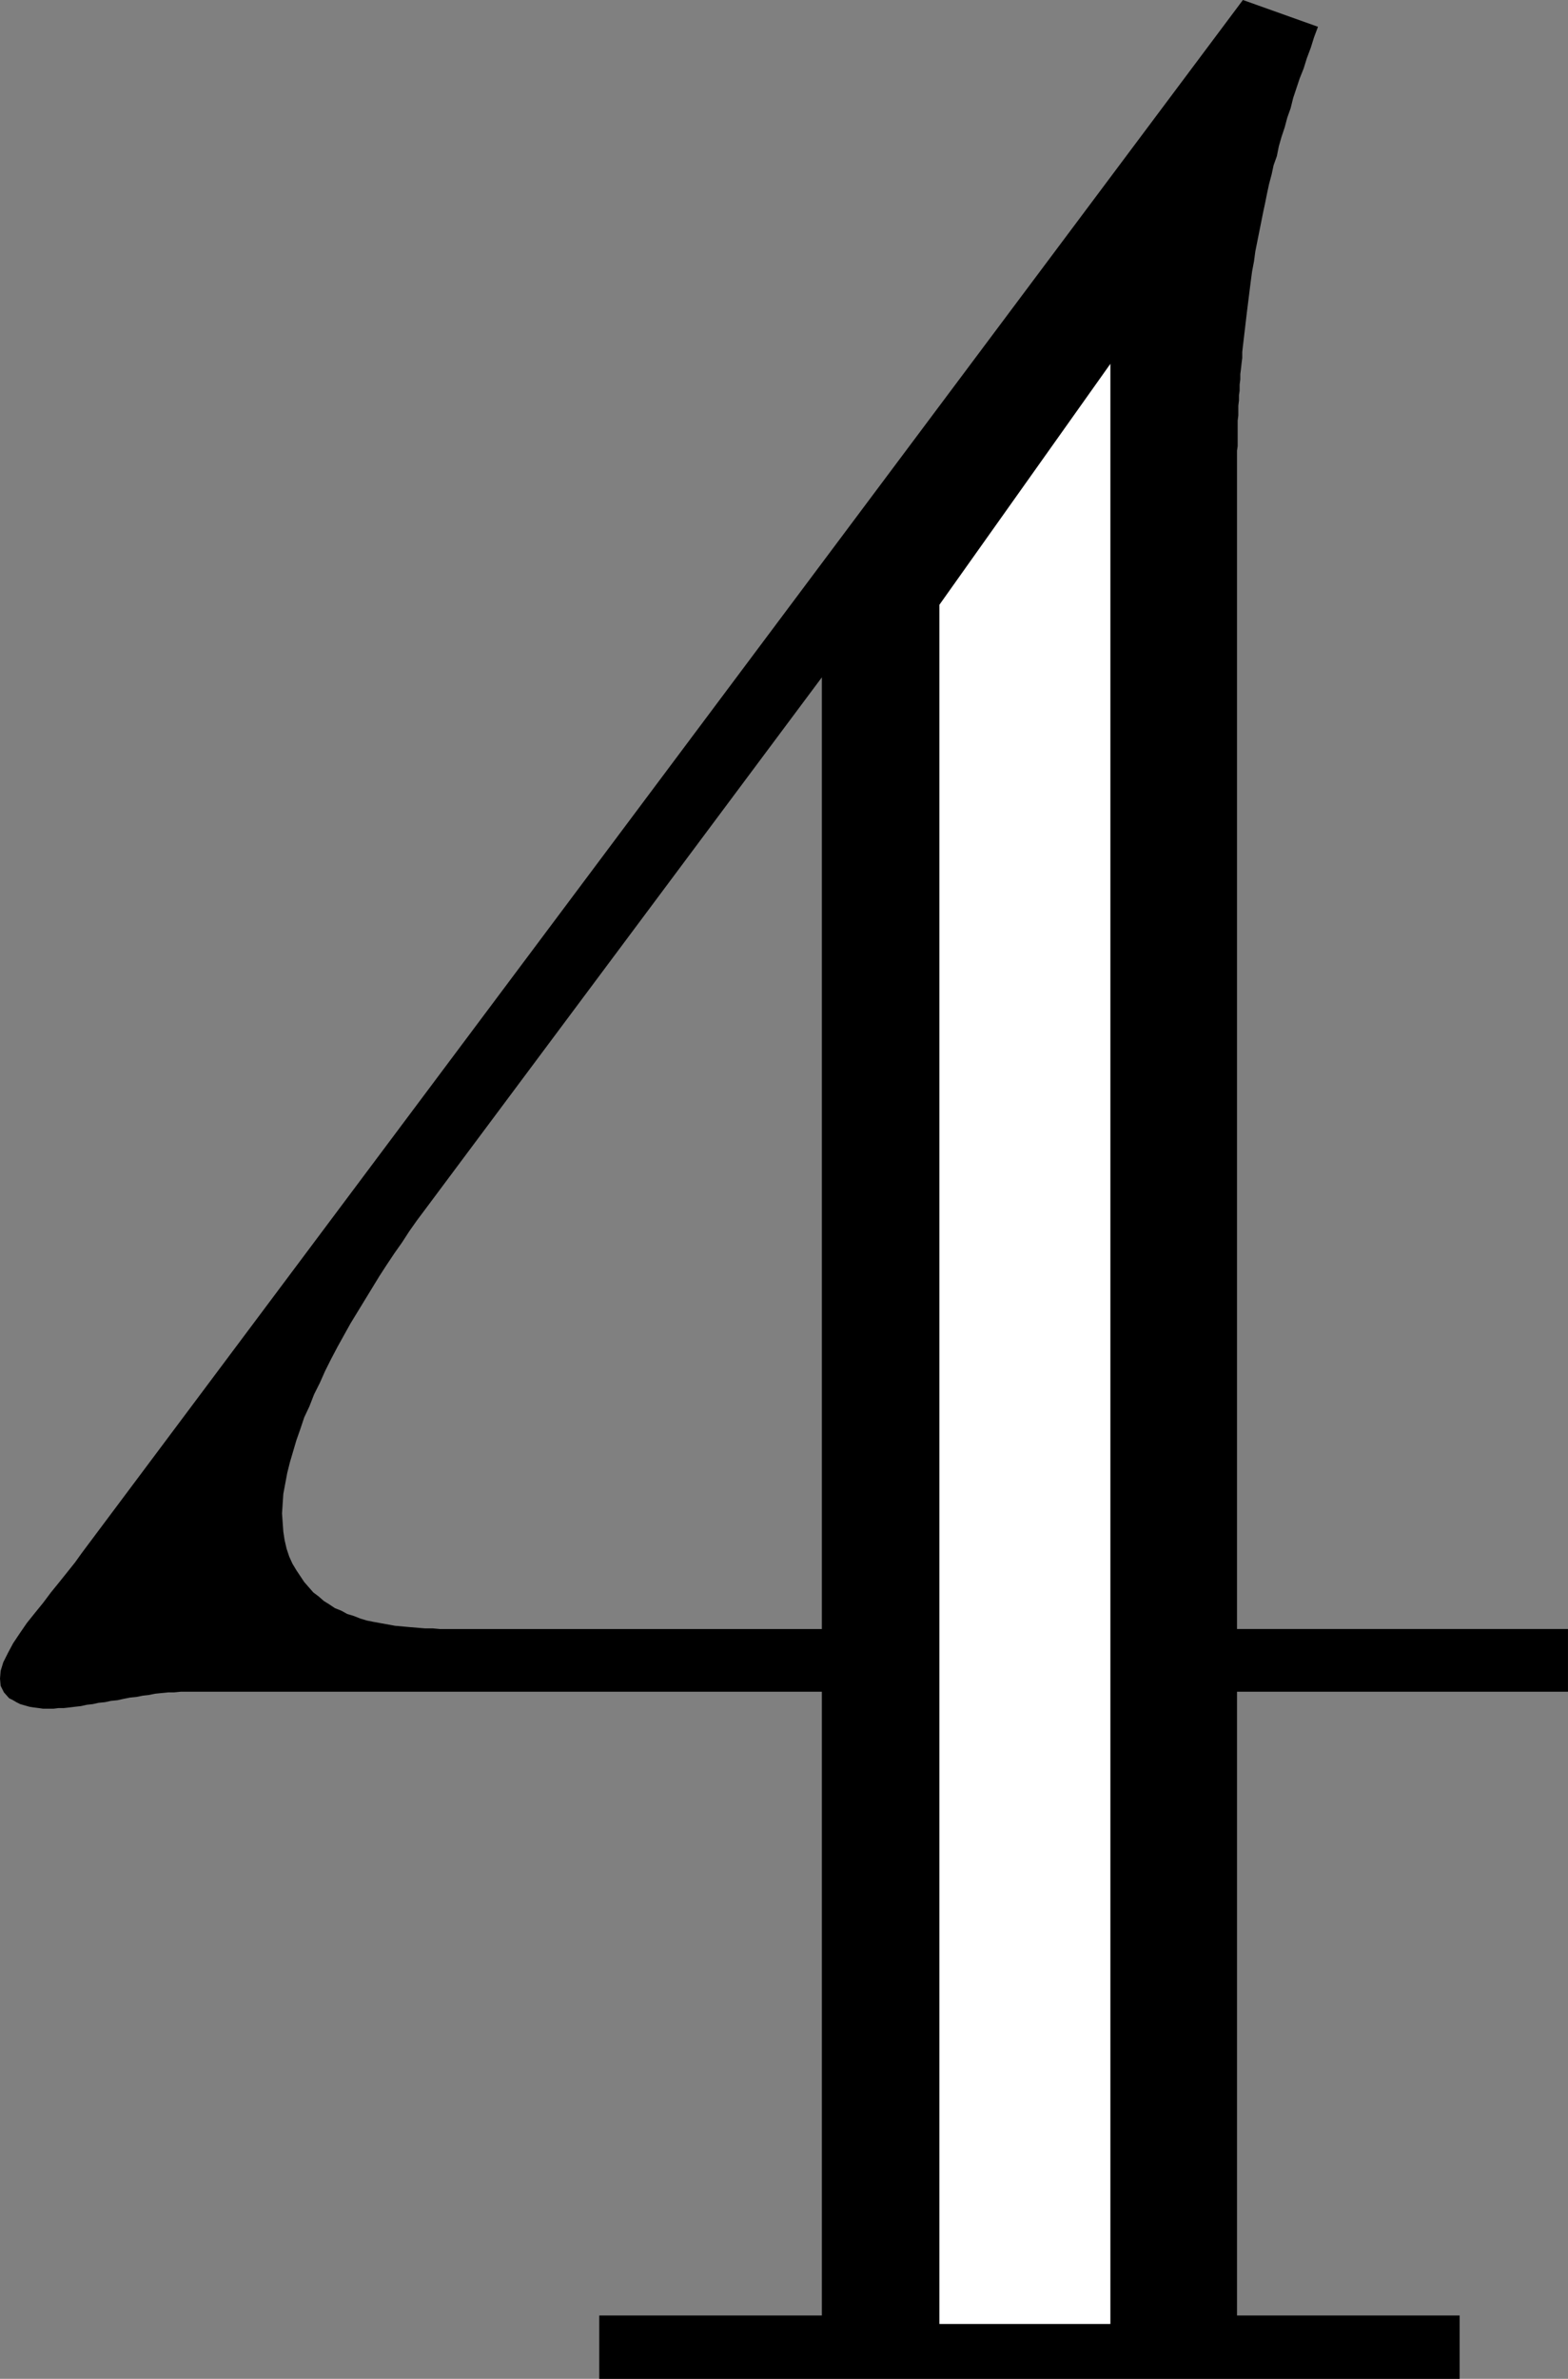
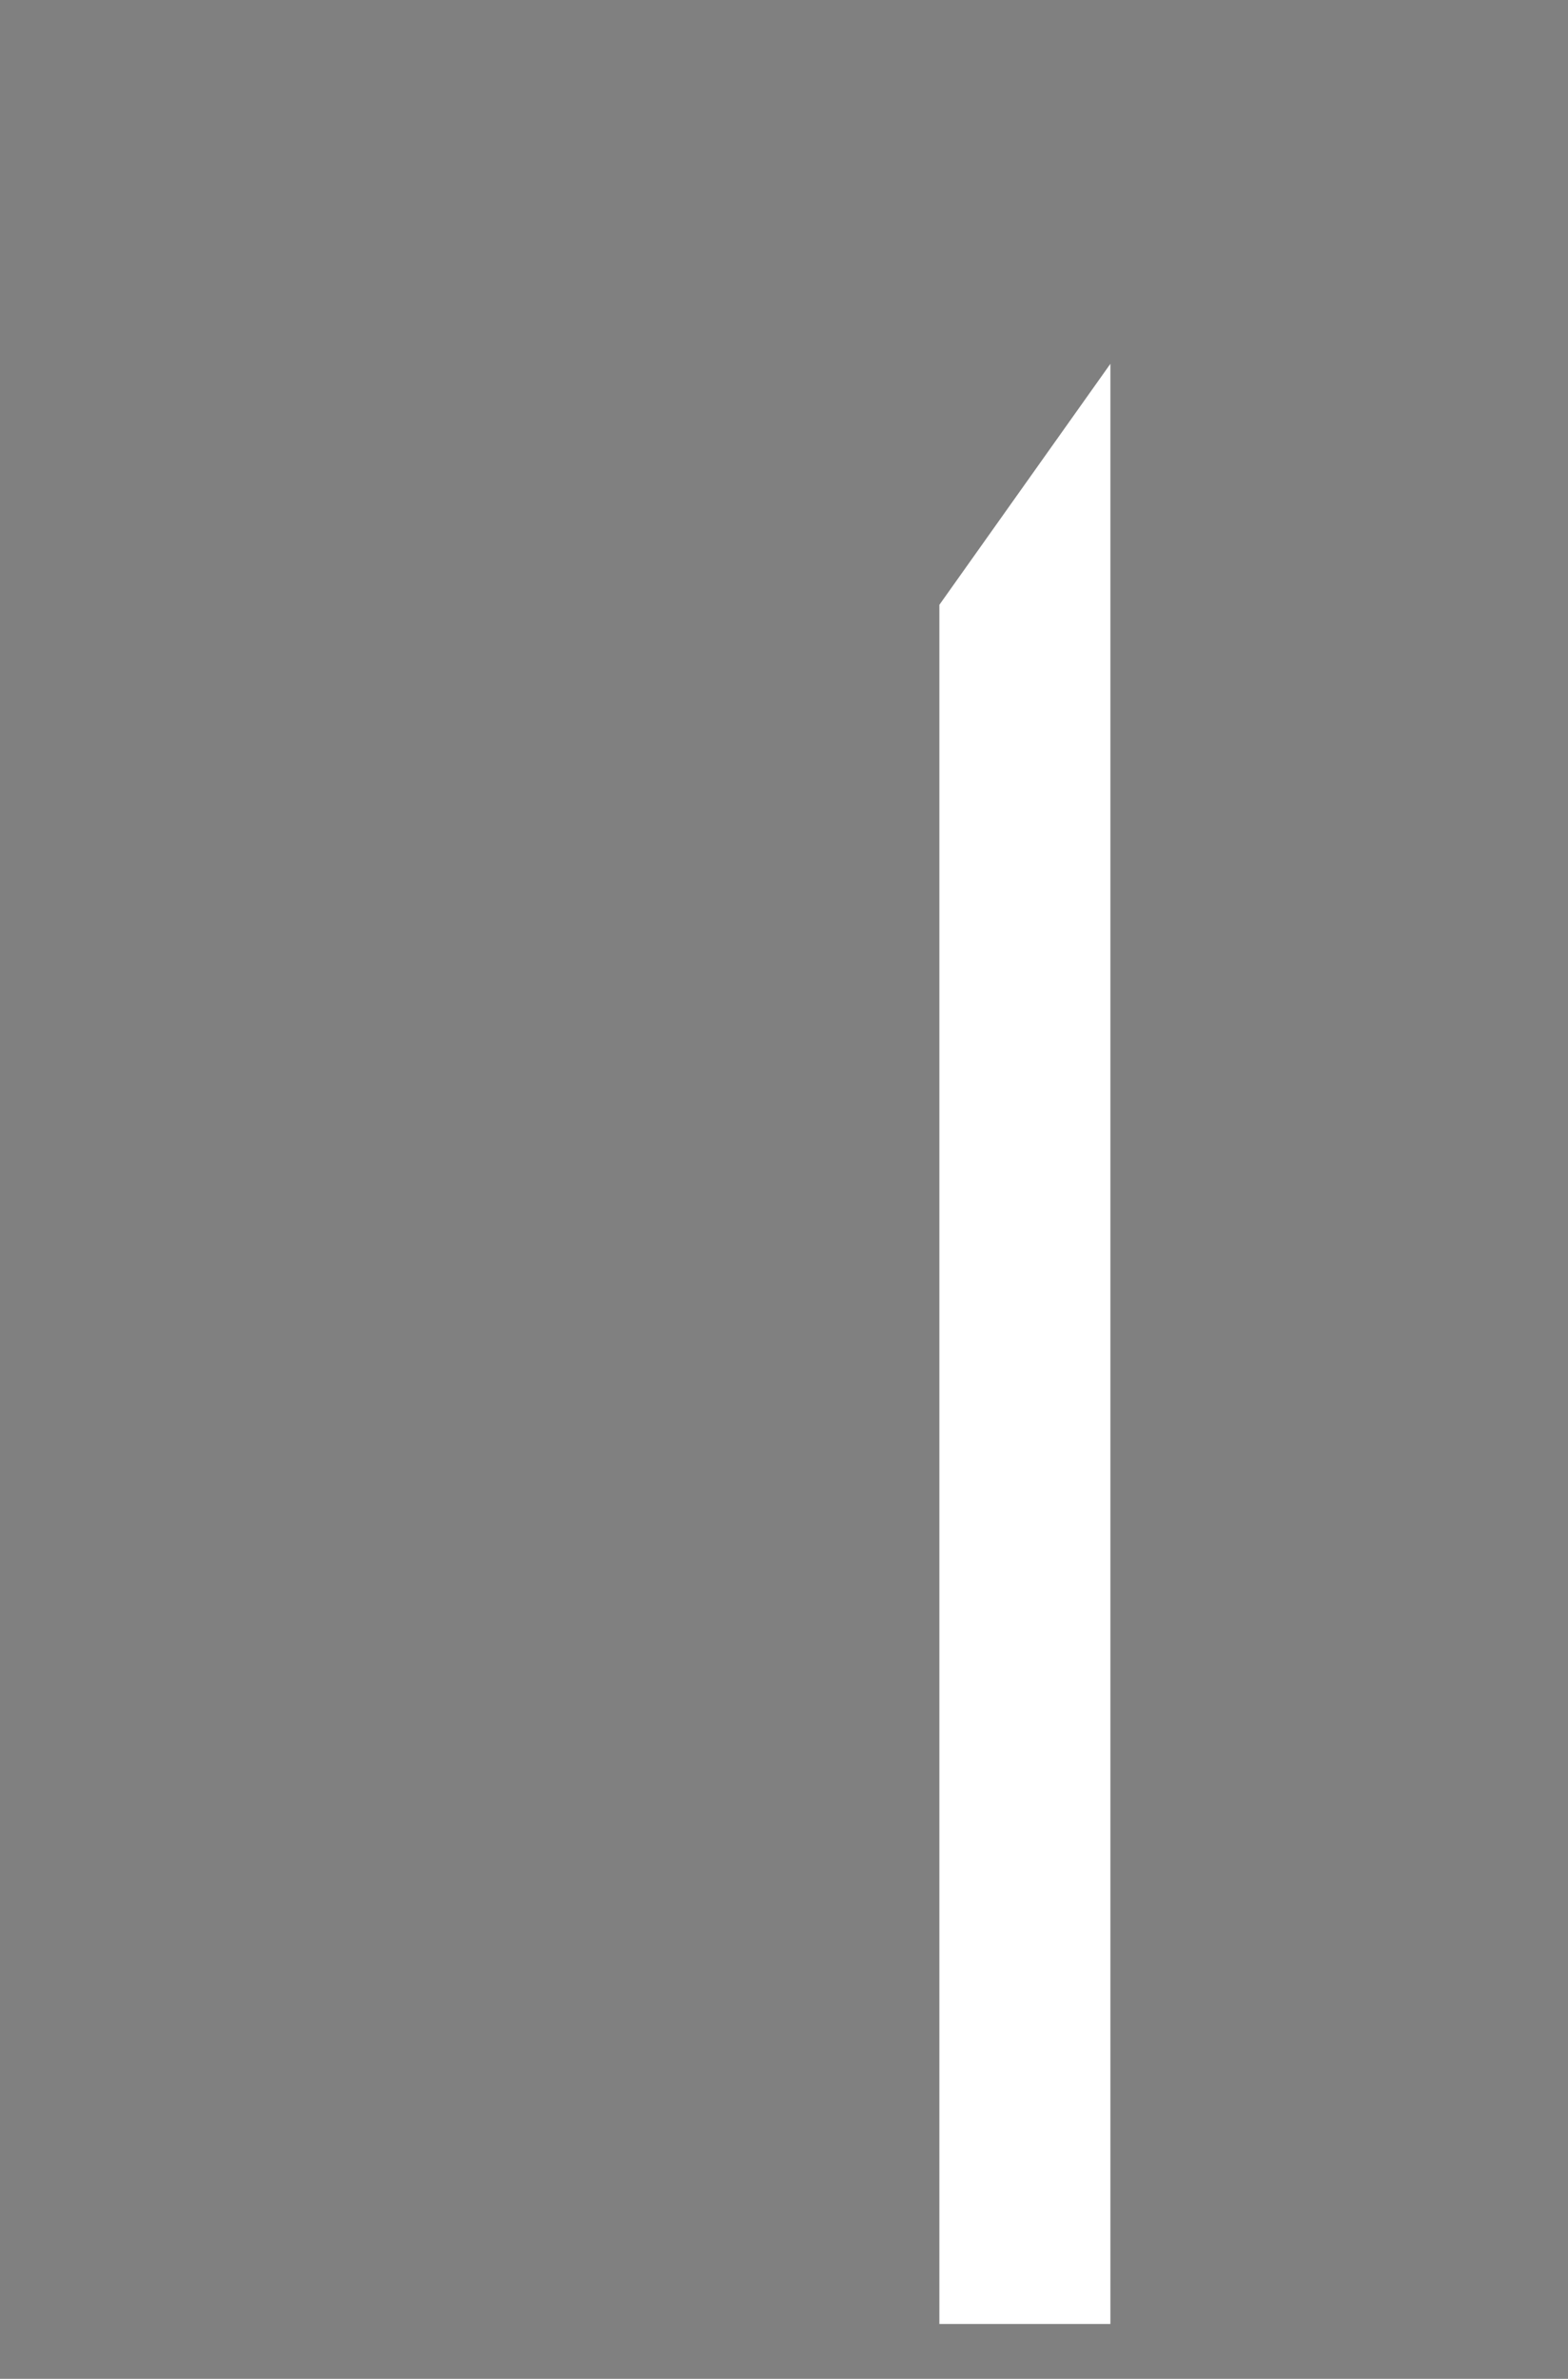
<svg xmlns="http://www.w3.org/2000/svg" xmlns:ns1="http://sodipodi.sourceforge.net/DTD/sodipodi-0.dtd" xmlns:ns2="http://www.inkscape.org/namespaces/inkscape" version="1.0" width="102.691mm" height="155.711mm" id="svg2" ns1:docname="Open Face 4.wmf">
  <rect width="100%" height="100%" fill="#808080" stroke="none" />
  <ns1:namedview id="namedview2" pagecolor="#ffffff" bordercolor="#000000" borderopacity="0.25" ns2:showpageshadow="2" ns2:pageopacity="0.0" ns2:pagecheckerboard="0" ns2:deskcolor="#d1d1d1" ns2:document-units="mm" />
  <defs id="defs1">
    <pattern id="WMFhbasepattern" patternUnits="userSpaceOnUse" width="6" height="6" x="0" y="0" />
  </defs>
-   <path style="fill:#000000;fill-opacity:1;fill-rule:evenodd;stroke:none" d="m 46.213,418.521 v 0 h -1.454 l -1.616,0.162 h -1.454 l -1.616,0.162 -1.616,0.162 -1.616,0.323 -1.454,0.162 -1.616,0.323 -1.616,0.162 -1.616,0.323 -1.454,0.323 -1.616,0.162 -1.454,0.323 -1.616,0.162 -1.454,0.323 -1.454,0.162 -1.454,0.323 -1.454,0.162 -1.293,0.162 -1.454,0.162 h -1.293 l -1.293,0.162 H 11.957 10.664 L 9.533,422.561 8.241,422.399 7.271,422.238 6.14,421.914 5.009,421.591 4.04,421.106 3.232,420.622 2.262,420.137 0.969,418.683 0.162,417.067 0,415.289 l 0.162,-1.939 0.646,-2.101 1.131,-2.262 1.293,-2.424 1.616,-2.424 1.777,-2.585 1.939,-2.424 2.101,-2.585 1.939,-2.585 2.101,-2.585 1.939,-2.424 1.939,-2.424 1.616,-2.262 L 307.654,0 l 18.582,6.625 -0.97,2.585 -0.808,2.585 -0.969,2.585 -0.808,2.585 -0.969,2.424 -0.808,2.424 -0.808,2.424 -0.646,2.585 -0.808,2.262 -0.646,2.424 -0.808,2.424 -0.646,2.262 -0.485,2.424 -0.808,2.262 -0.485,2.262 -0.646,2.424 -0.485,2.262 -0.485,2.424 -0.485,2.262 -0.485,2.424 -0.485,2.424 -0.485,2.424 -0.485,2.424 -0.323,2.424 -0.485,2.585 -0.323,2.424 -0.323,2.585 -0.323,2.585 -0.323,2.585 -0.323,2.747 -0.323,2.747 -0.323,2.747 -0.162,1.454 v 1.454 l -0.162,1.293 -0.162,1.454 -0.162,1.293 v 1.293 l -0.162,1.293 v 1.454 l -0.162,1.131 v 1.293 l -0.162,1.293 v 1.293 1.131 l -0.162,1.293 v 1.293 1.131 1.293 1.293 1.293 l -0.162,1.131 v 1.293 1.293 1.293 1.293 1.454 1.293 1.293 1.454 1.454 1.454 1.454 1.616 274.866 h 81.922 V 418.521 h -81.922 v 154.32 h 55.1 v 15.674 H 148.333 V 572.841 H 203.433 V 418.521 403.008 187.607 167.57 l -98.242,131.697 -1.939,2.585 -1.939,2.747 -1.777,2.747 -1.939,2.747 -1.939,2.909 -1.777,2.747 -1.777,2.909 -1.777,2.909 -1.777,2.909 -1.777,2.909 -1.616,2.909 -1.616,2.909 -1.616,3.07 -1.454,2.909 -1.293,2.909 -1.454,2.909 -1.131,2.909 -1.293,2.747 -0.969,2.909 -0.969,2.747 -0.808,2.747 -0.808,2.747 -0.646,2.585 -0.485,2.585 -0.485,2.585 -0.162,2.424 -0.162,2.424 0.162,2.262 0.162,2.262 0.323,2.101 0.485,2.101 0.646,1.939 0.808,1.778 0.969,1.616 0.969,1.454 0.969,1.454 1.131,1.293 1.131,1.293 1.293,0.97 1.293,1.131 1.293,0.808 1.454,0.97 1.616,0.646 1.454,0.808 1.616,0.485 1.616,0.646 1.616,0.485 1.616,0.323 1.777,0.323 1.777,0.323 1.777,0.323 1.777,0.162 1.777,0.162 1.939,0.162 1.939,0.162 h 1.939 l 1.777,0.162 h 1.939 1.939 1.939 1.777 1.939 1.939 1.939 81.115 V 418.521 Z" id="path1" />
  <path style="fill:#ffffff;fill-opacity:1;fill-rule:evenodd;stroke:none" d="m 232.518,149.633 42.335,-59.627 V 574.941 h -42.335 V 213.785 Z" id="path2" />
</svg>